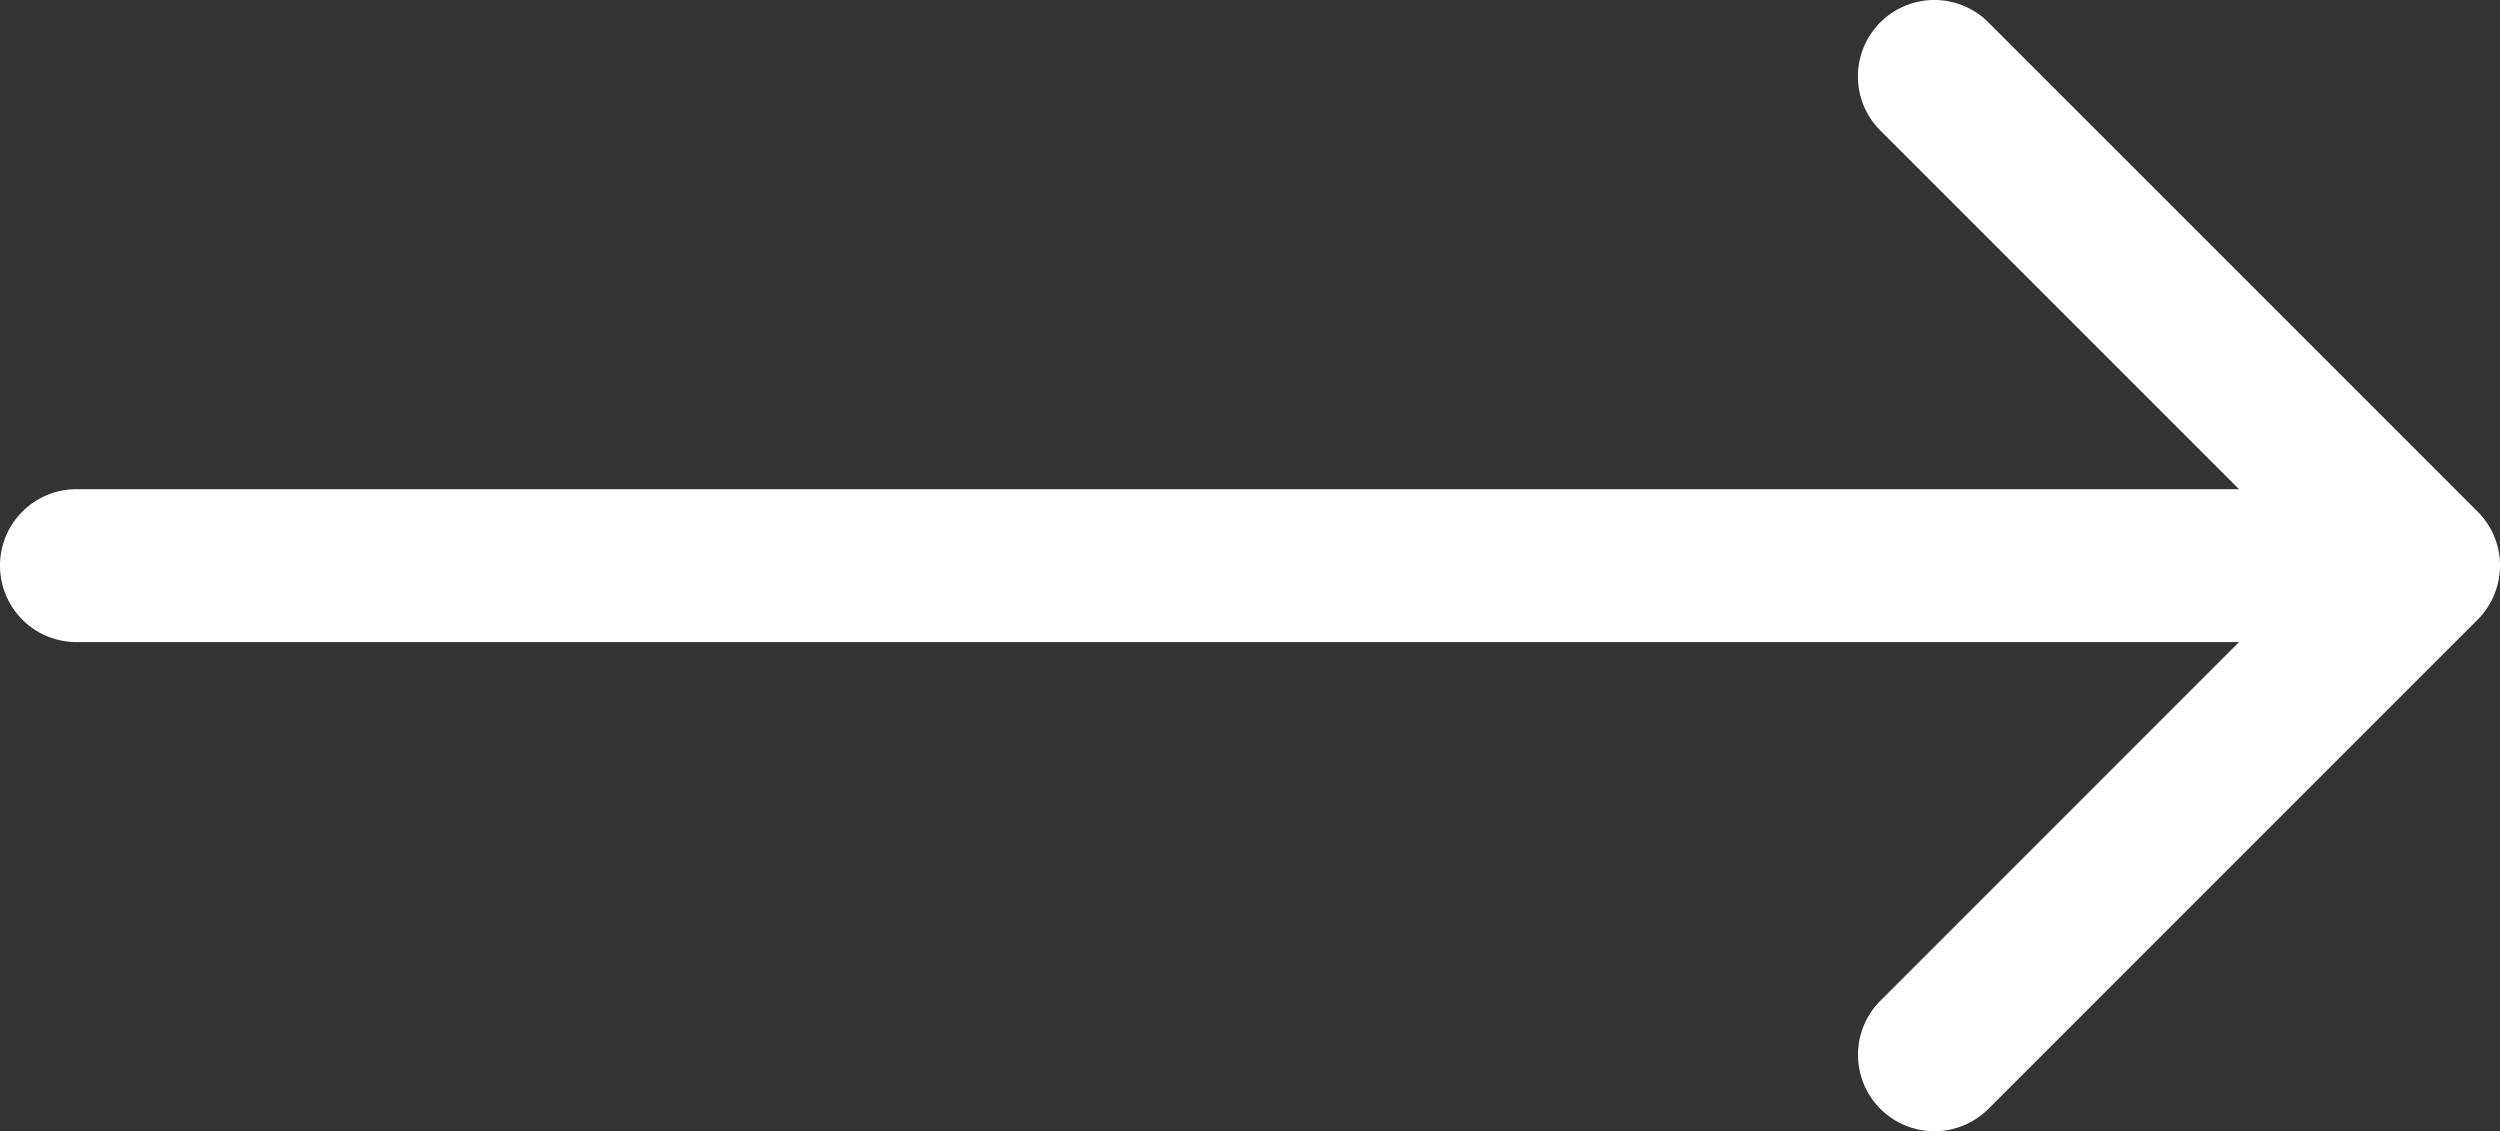
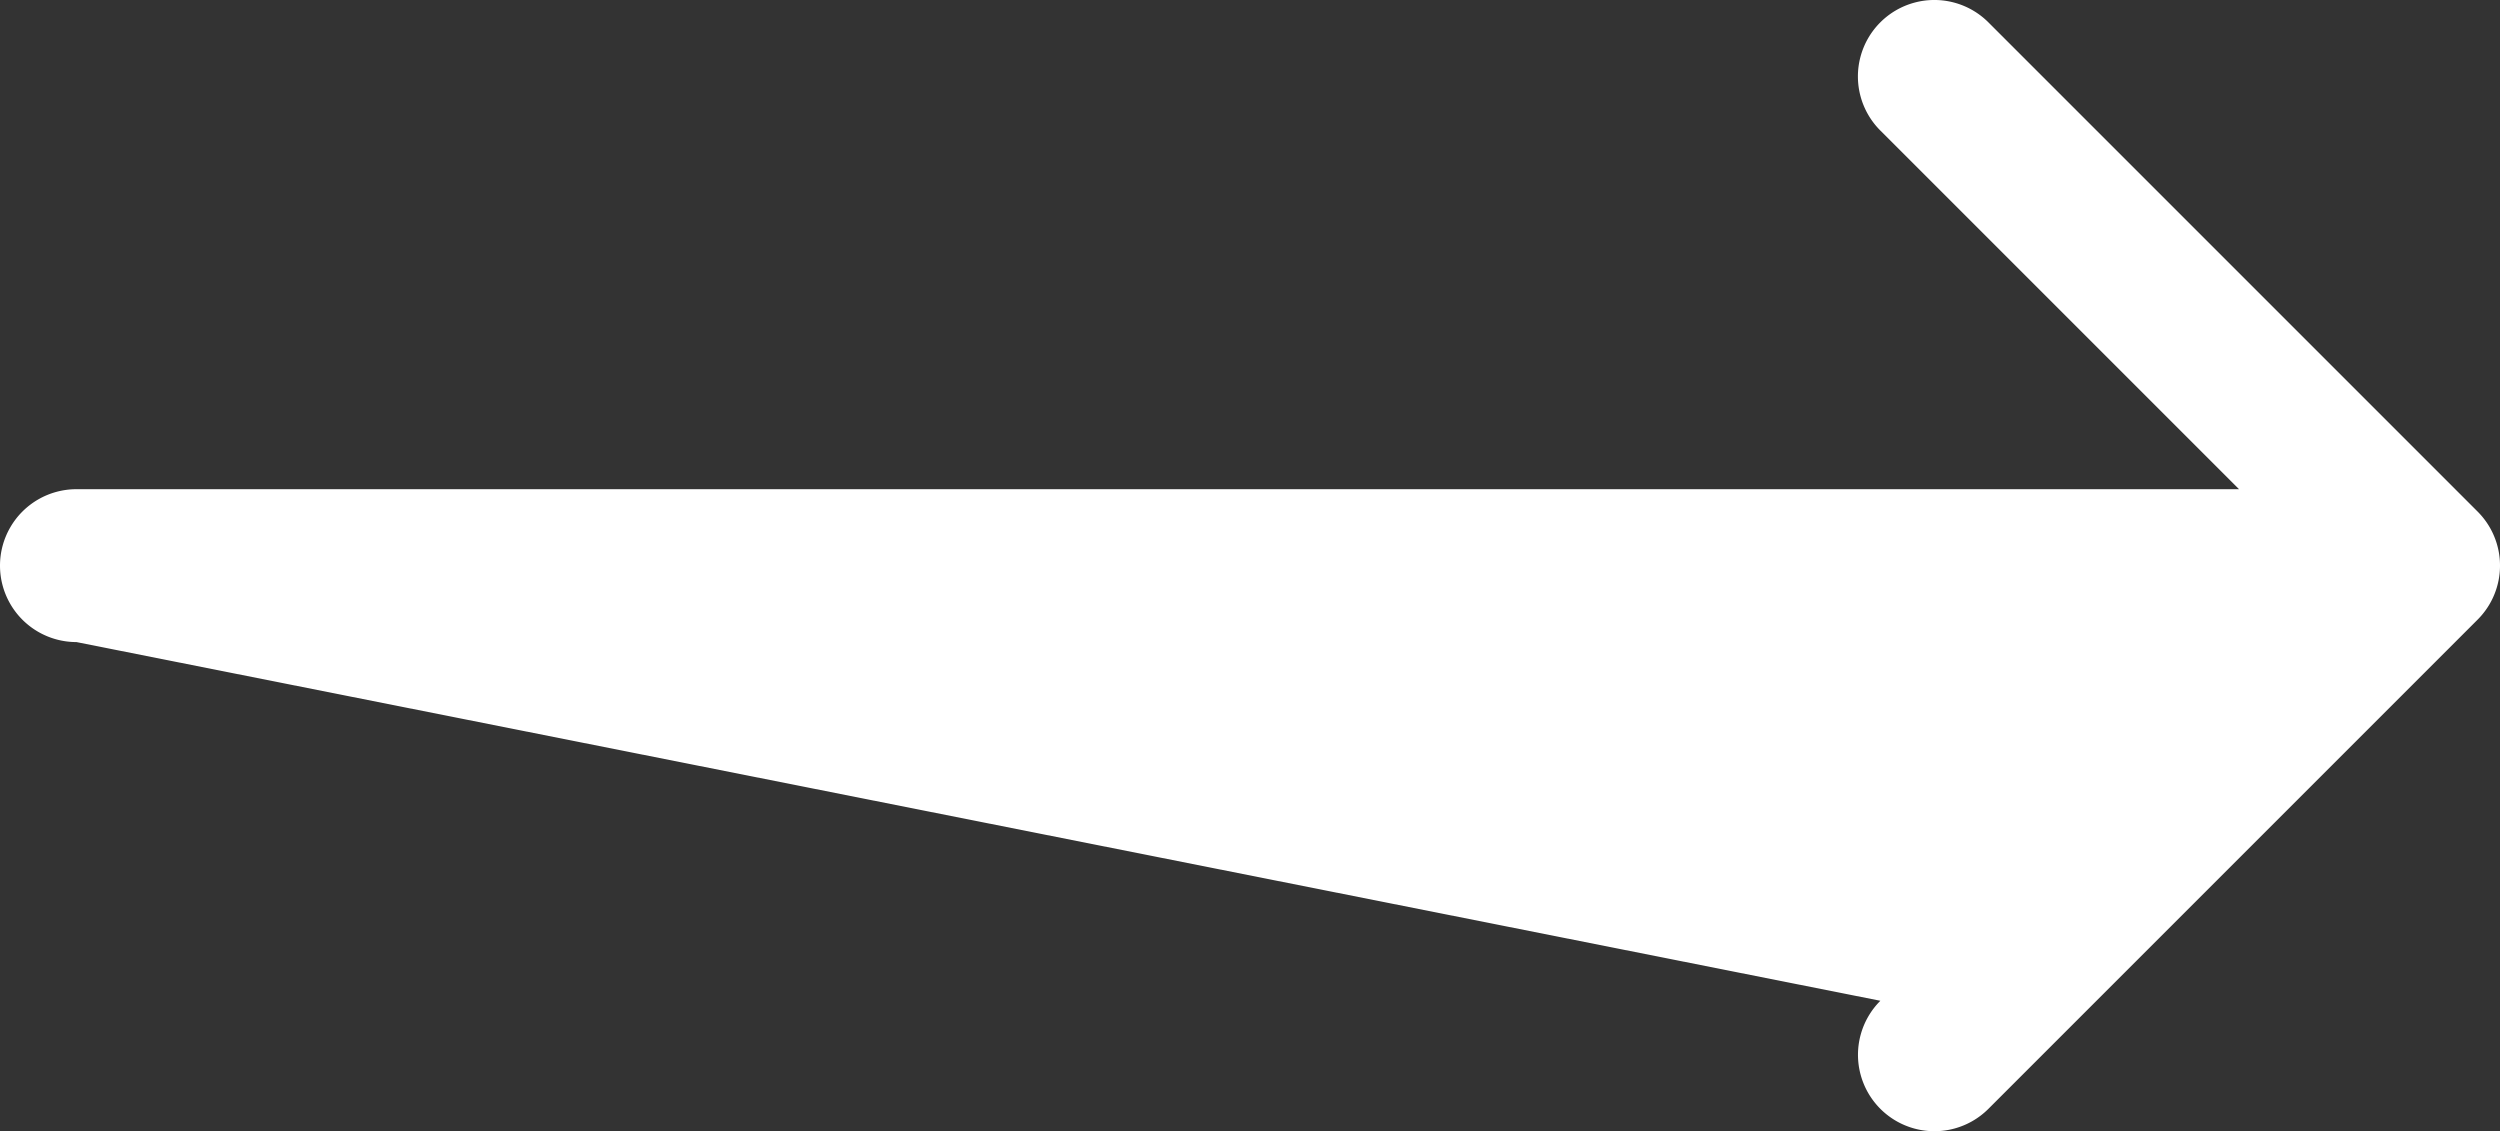
<svg xmlns="http://www.w3.org/2000/svg" id="Capa_1" data-name="Capa 1" viewBox="0 0 408.83 185">
  <rect x="0" y="0" width="408.83" height="185" fill="#333333" stroke="none" />
  <defs>
    <style>.cls-1{fill:#fff;}</style>
  </defs>
  <title>arrow-default</title>
-   <path class="cls-1" d="M405.17,125.58l-80-80a12.5,12.5,0,0,0-17.68,17.68l58.66,58.66H12.5a12.5,12.5,0,0,0,0,25H366.15L307.5,205.58a12.49,12.49,0,1,0,17.67,17.67l80-80A12.49,12.49,0,0,0,405.17,125.58Z" transform="translate(0 -41.92)" />
+   <path class="cls-1" d="M405.17,125.58l-80-80a12.5,12.5,0,0,0-17.68,17.68l58.66,58.66H12.5a12.5,12.5,0,0,0,0,25L307.5,205.58a12.49,12.49,0,1,0,17.67,17.67l80-80A12.49,12.49,0,0,0,405.17,125.58Z" transform="translate(0 -41.92)" />
</svg>